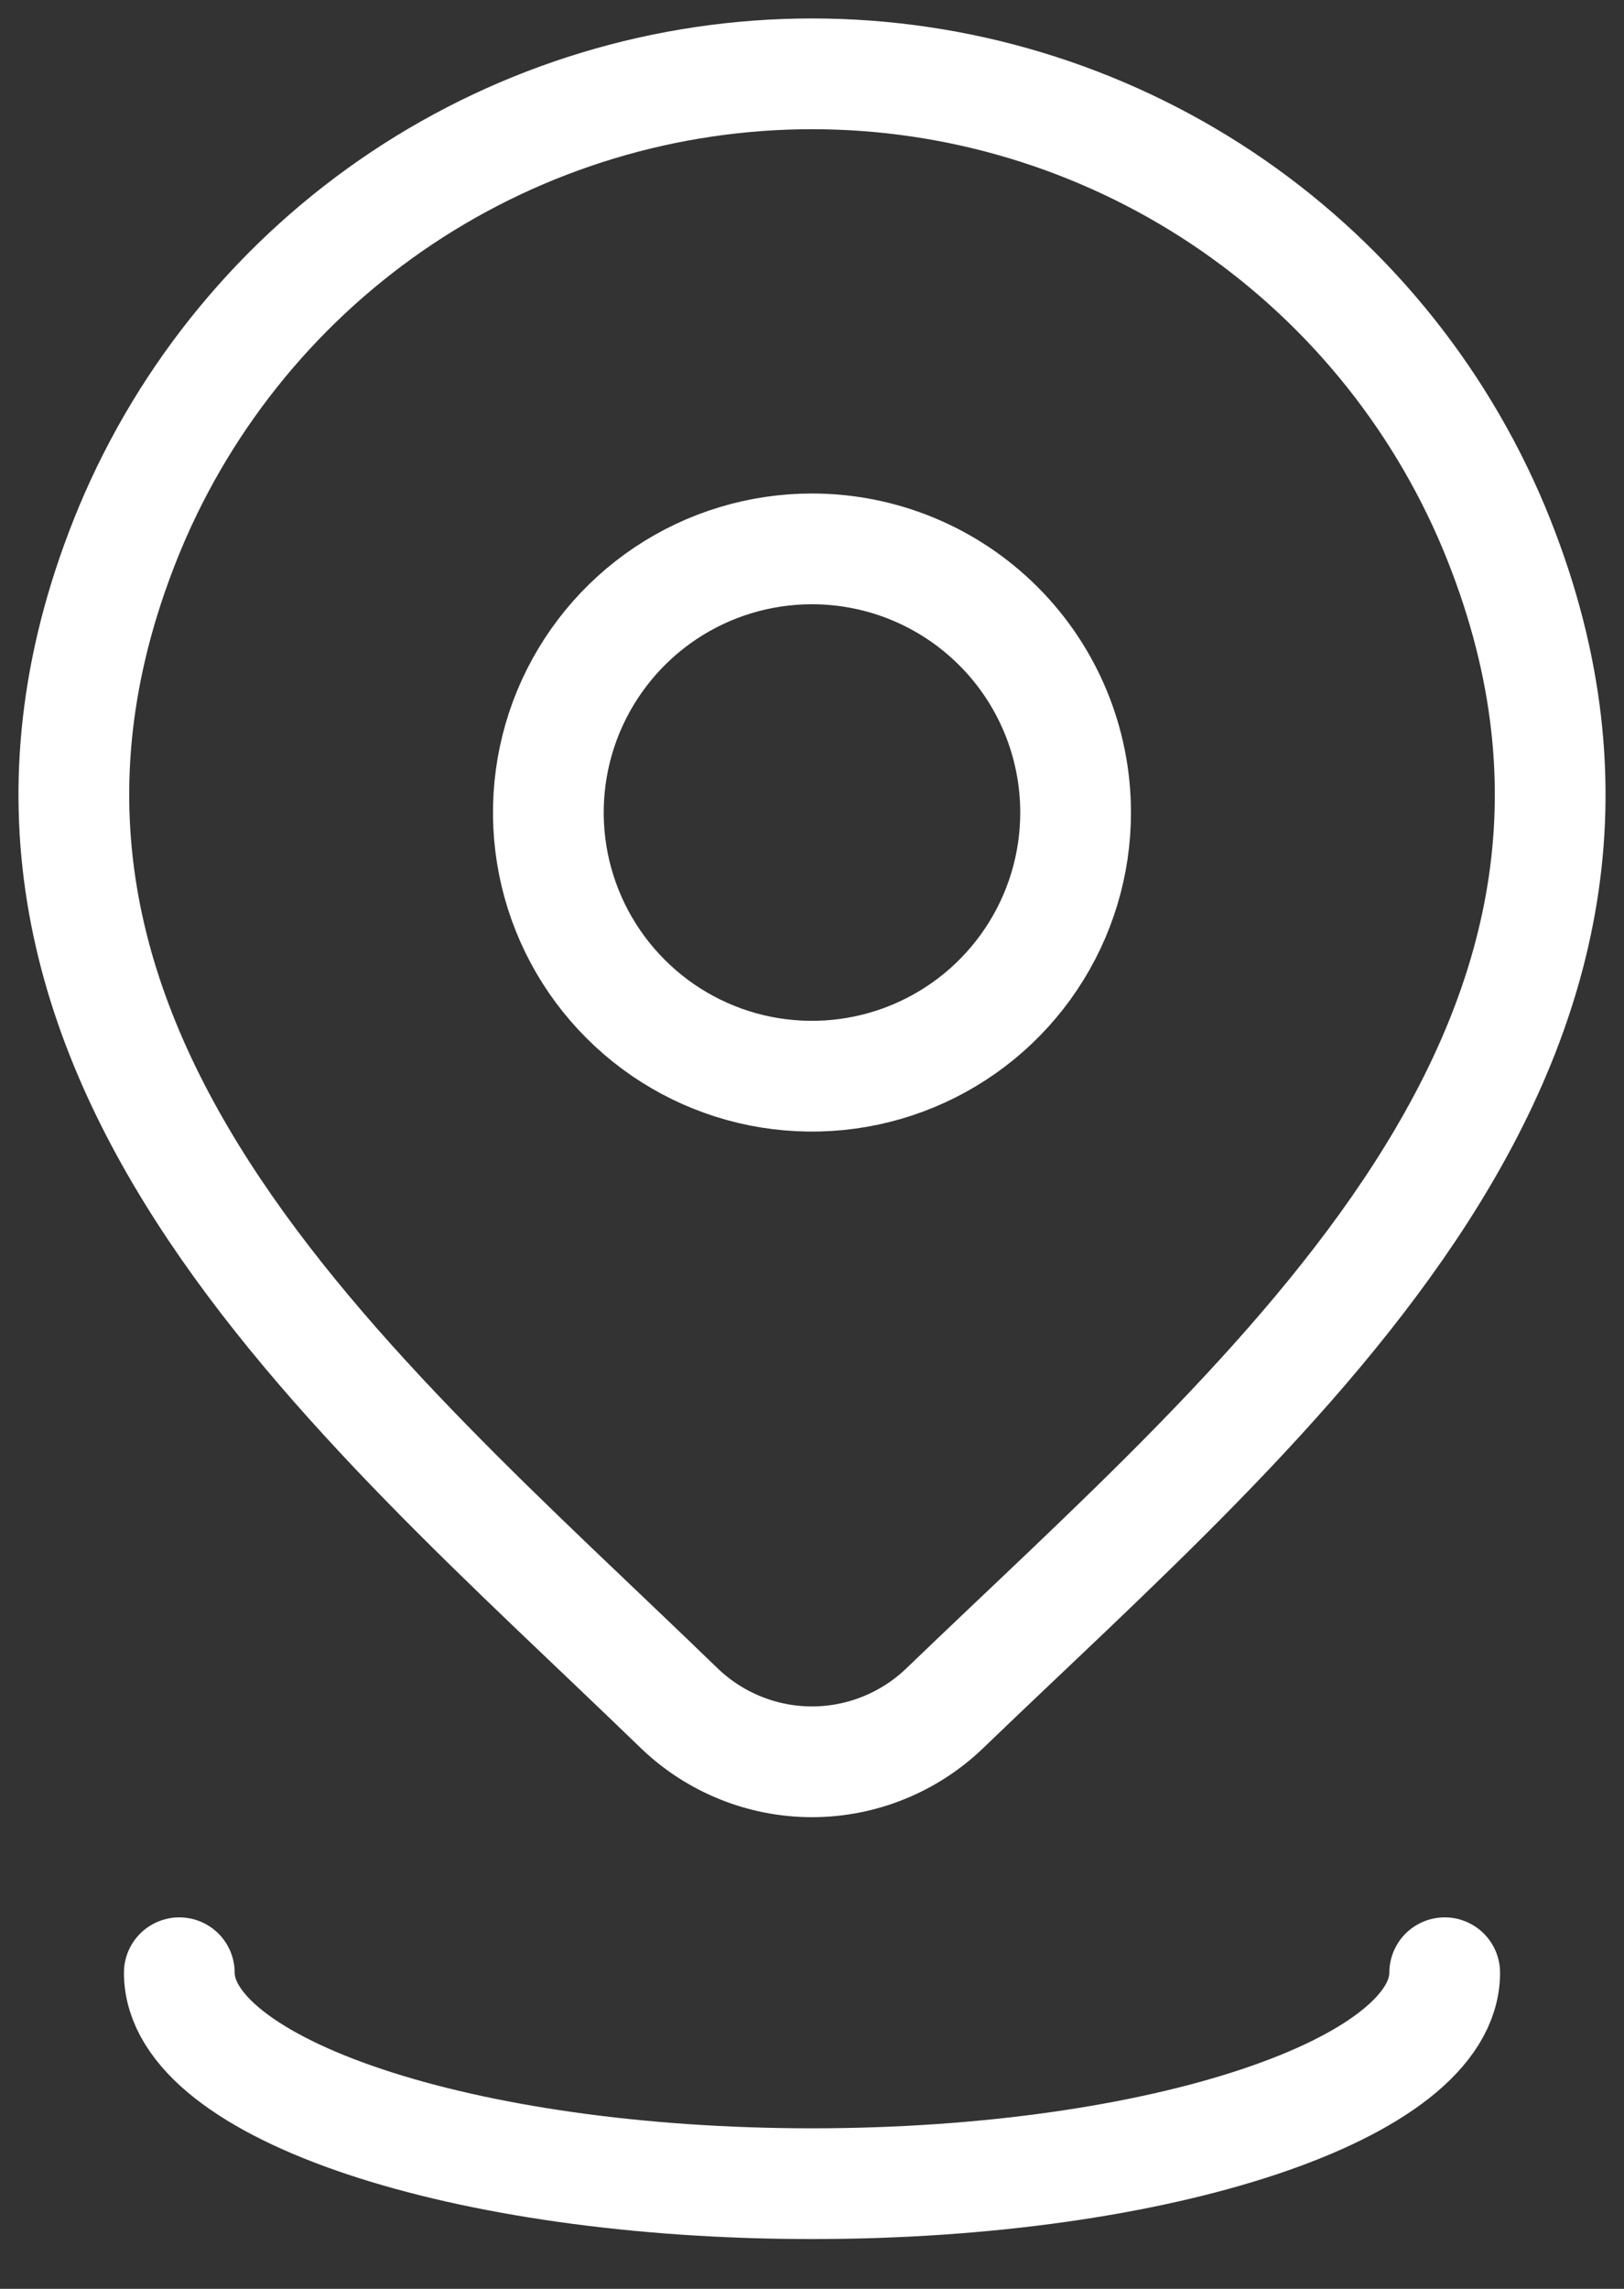
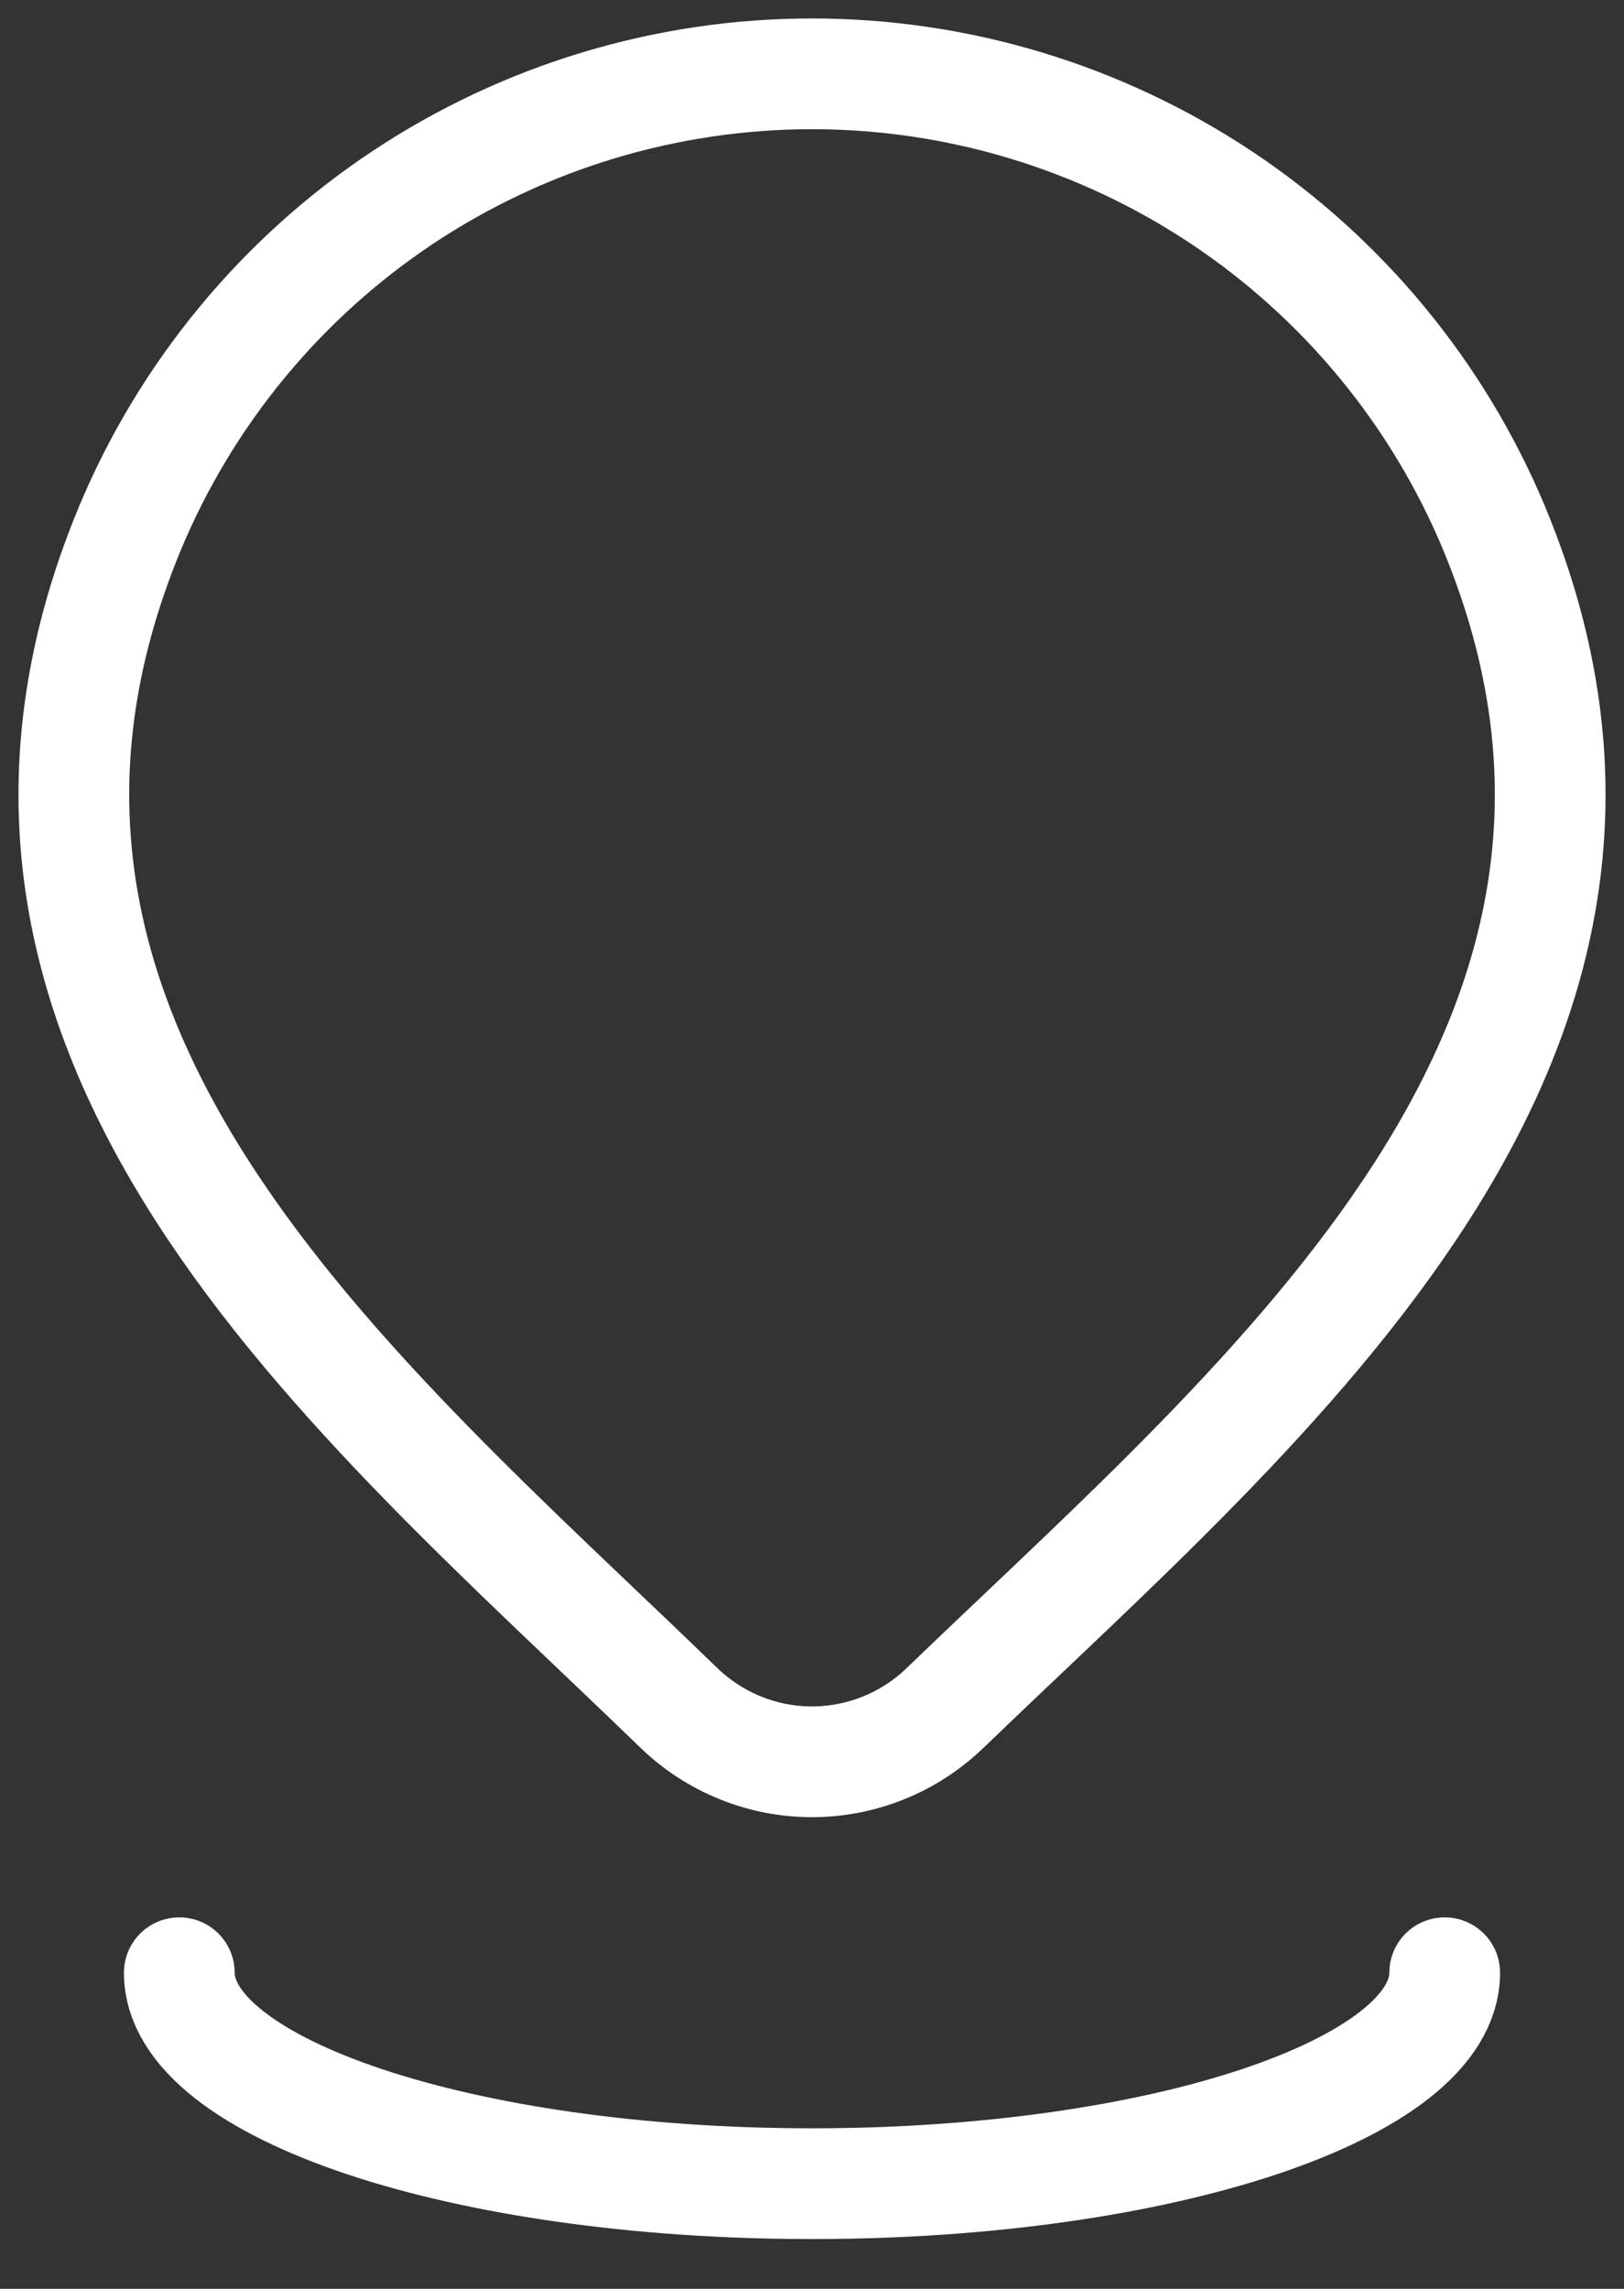
<svg xmlns="http://www.w3.org/2000/svg" width="22" height="31" viewBox="0 0 22 31" fill="none">
  <rect x="0" y="0" width="22" height="31" fill="#333333" stroke="none" />
-   <path d="M14.571 11.005C14.571 11.711 14.362 12.402 13.969 12.989C13.577 13.576 13.019 14.034 12.367 14.304C11.714 14.575 10.996 14.645 10.303 14.508C9.61 14.37 8.974 14.03 8.475 13.53C7.975 13.031 7.635 12.394 7.497 11.702C7.359 11.009 7.43 10.291 7.7 9.638C7.971 8.986 8.428 8.428 9.016 8.035C9.603 7.643 10.293 7.434 11 7.434C11.947 7.434 12.855 7.81 13.525 8.48C14.195 9.149 14.571 10.058 14.571 11.005Z" stroke="white" stroke-width="1.5" />
  <path d="M12.796 23.139C12.313 23.602 11.669 23.862 11 23.862C10.33 23.862 9.687 23.602 9.204 23.139C4.792 18.862 -1.121 14.088 1.763 7.148C2.525 5.327 3.809 3.771 5.452 2.677C7.096 1.584 9.026 1 11.001 1C12.975 1 14.905 1.584 16.549 2.677C18.192 3.771 19.476 5.327 20.238 7.148C23.118 14.078 17.22 18.877 12.796 23.139Z" stroke="white" stroke-width="1.5" />
  <path d="M19.571 26.719C19.571 28.29 15.734 29.576 11 29.576C6.266 29.576 2.429 28.29 2.429 26.719" stroke="white" stroke-width="1.5" stroke-linecap="round" />
</svg>